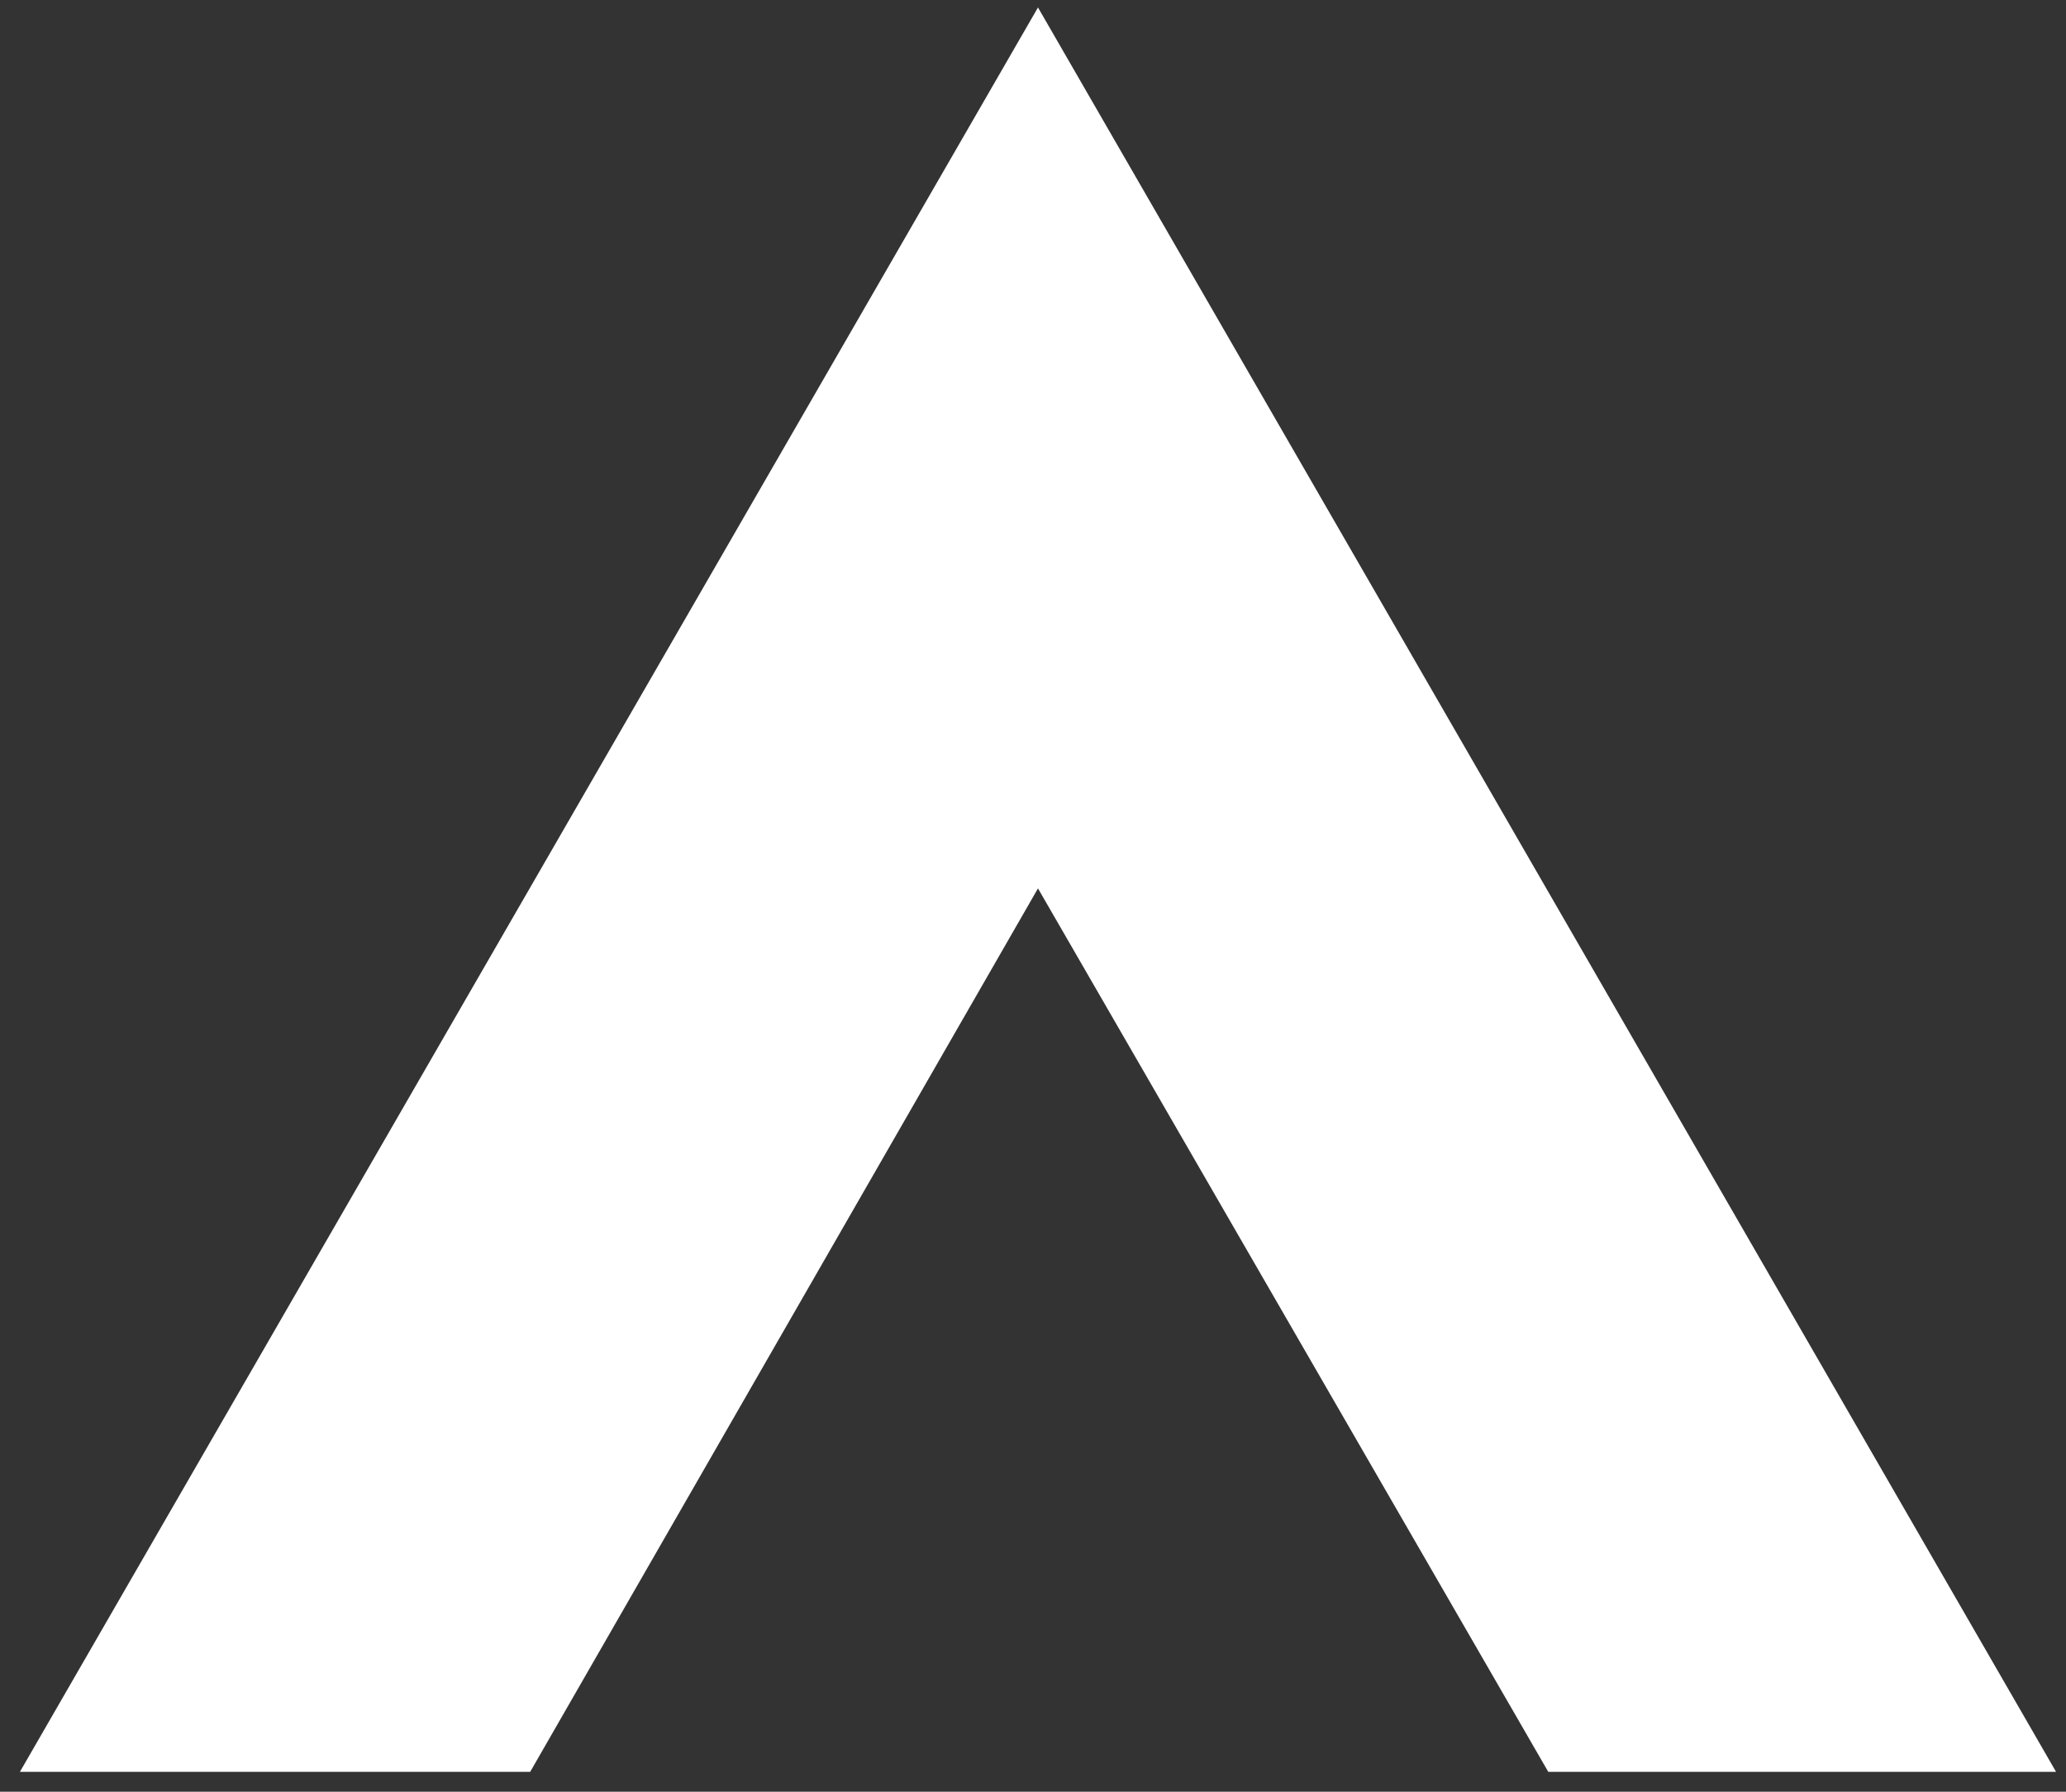
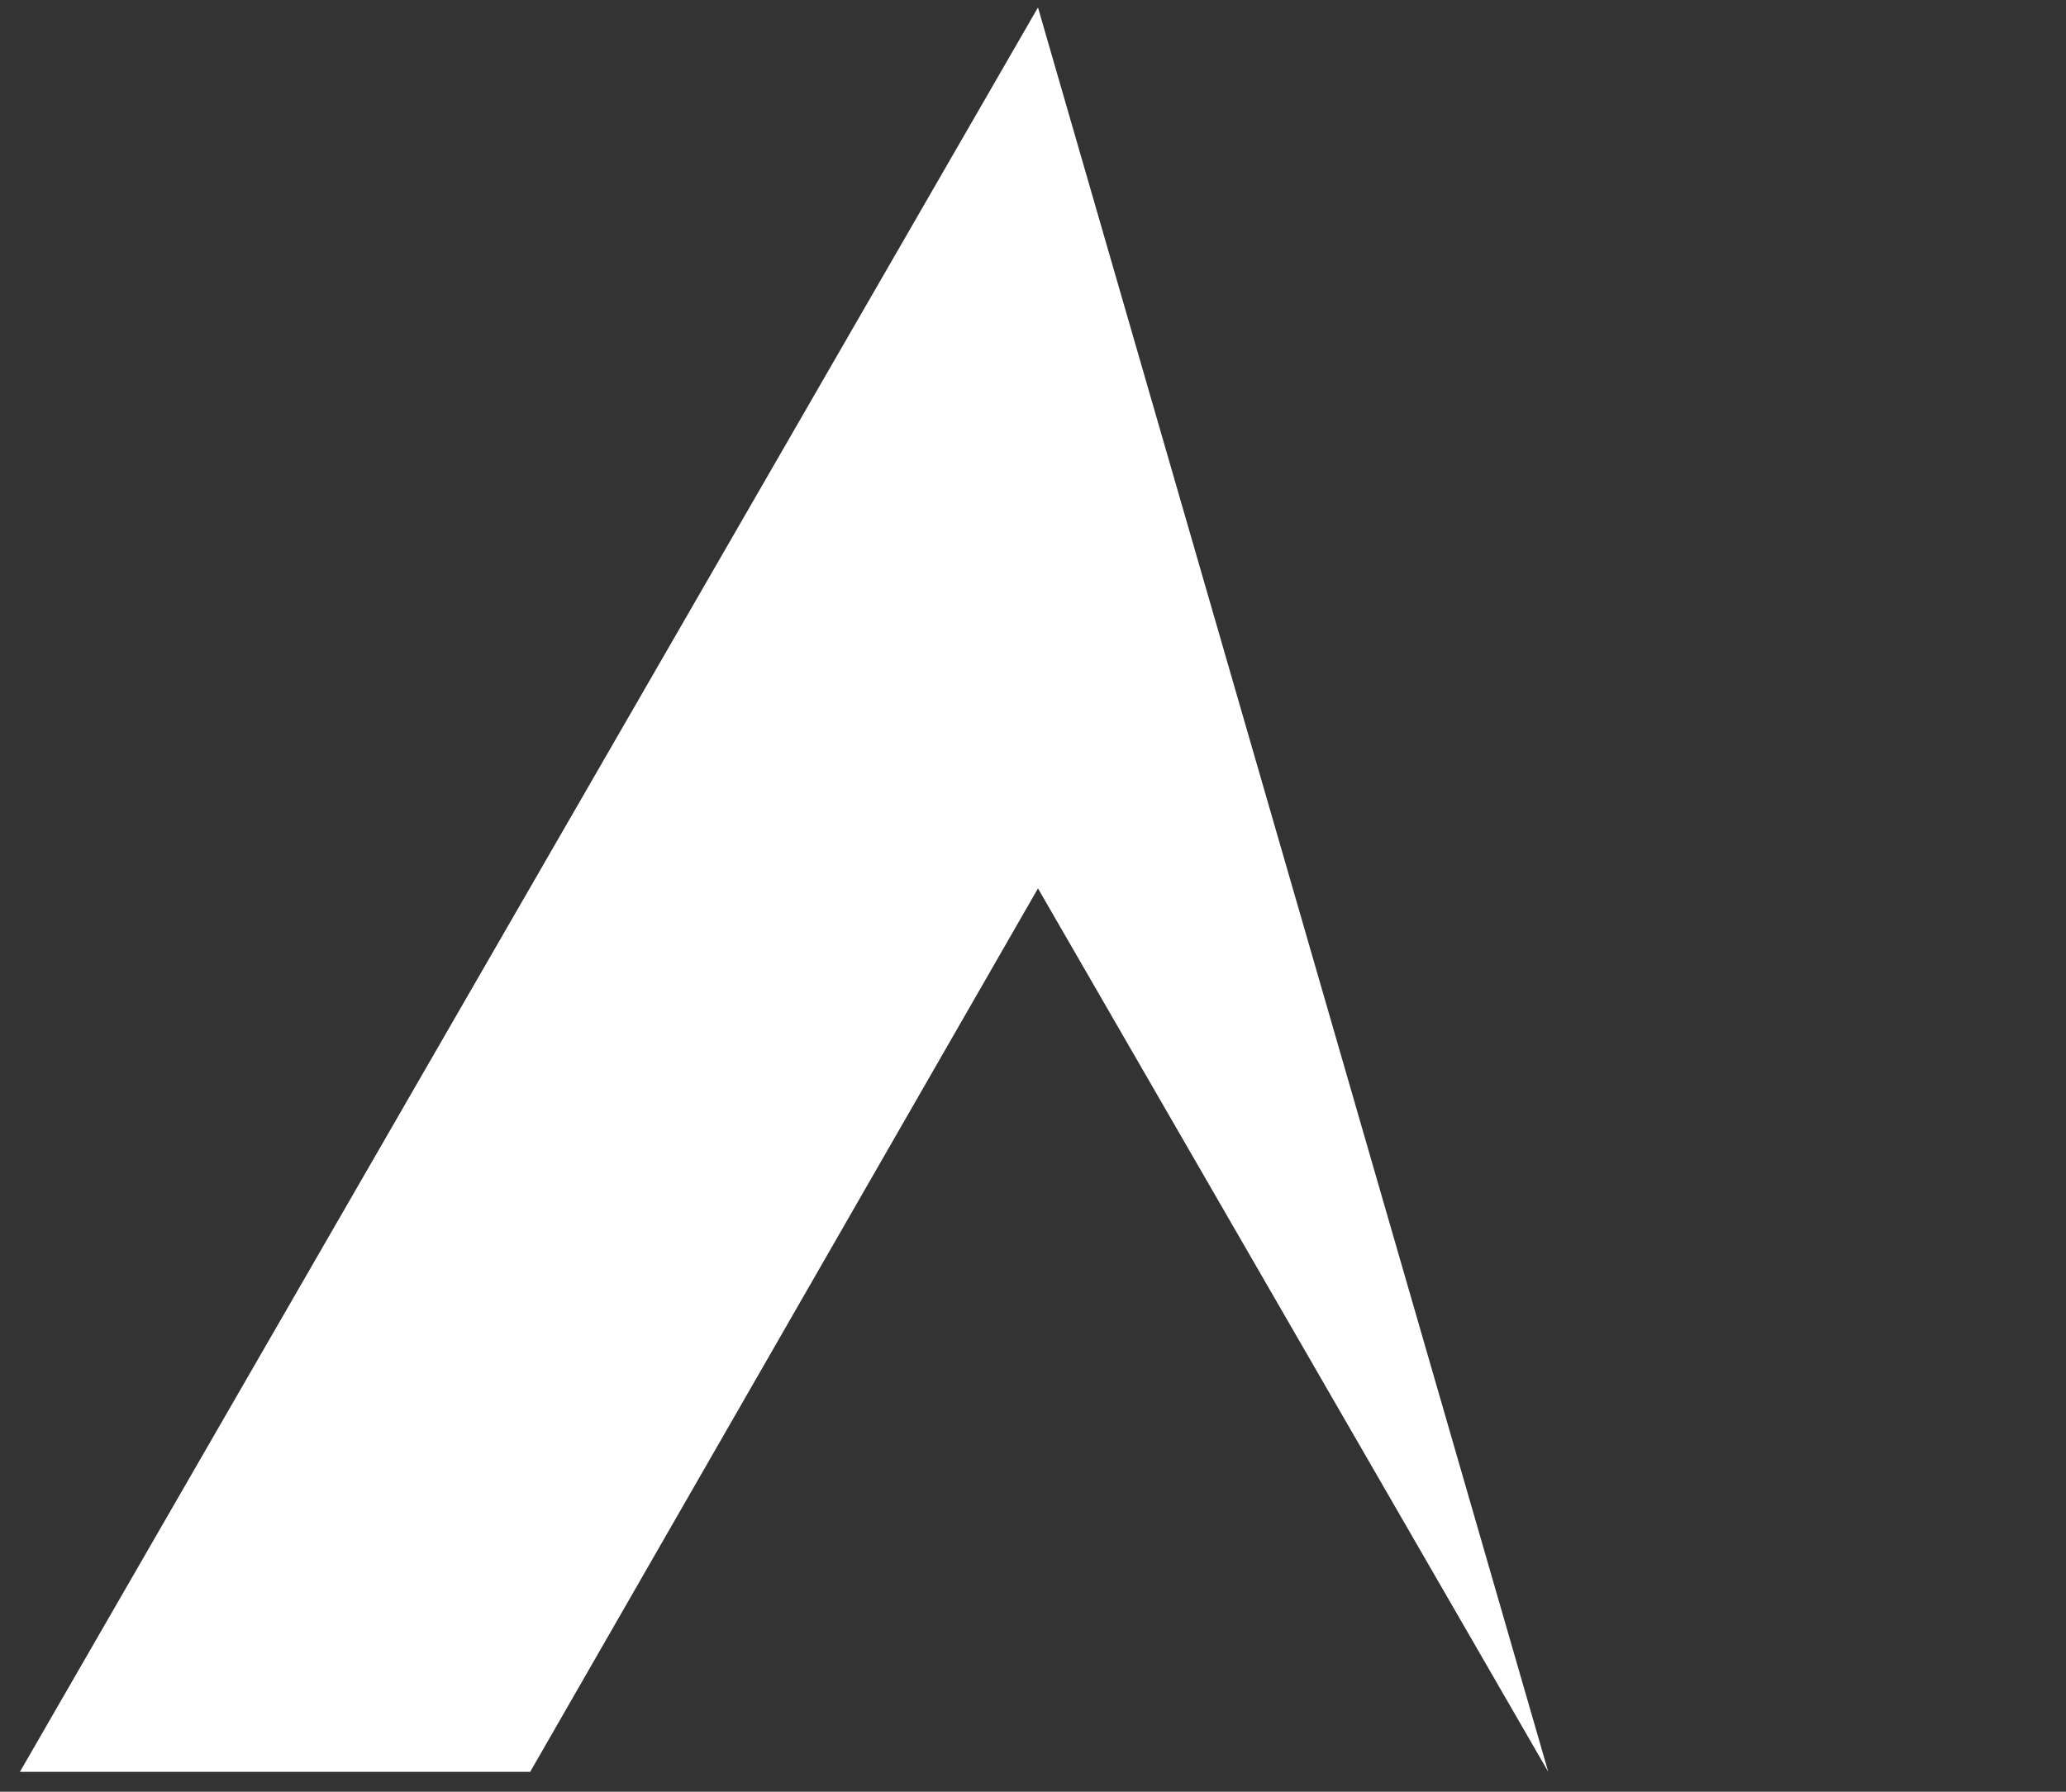
<svg xmlns="http://www.w3.org/2000/svg" width="83" height="72" viewbox="0 0 83 72" fill="none">
  <rect width="100%" height="100%" fill="#333333" stroke="none" />
-   <path d="M62.2 71.2h20.4L41.7.3.8 71.2h20.5l20.4-35.5 20.5 35.5Z" fill="#fff" />
+   <path d="M62.2 71.2L41.7.3.8 71.2h20.5l20.4-35.5 20.5 35.5Z" fill="#fff" />
</svg>